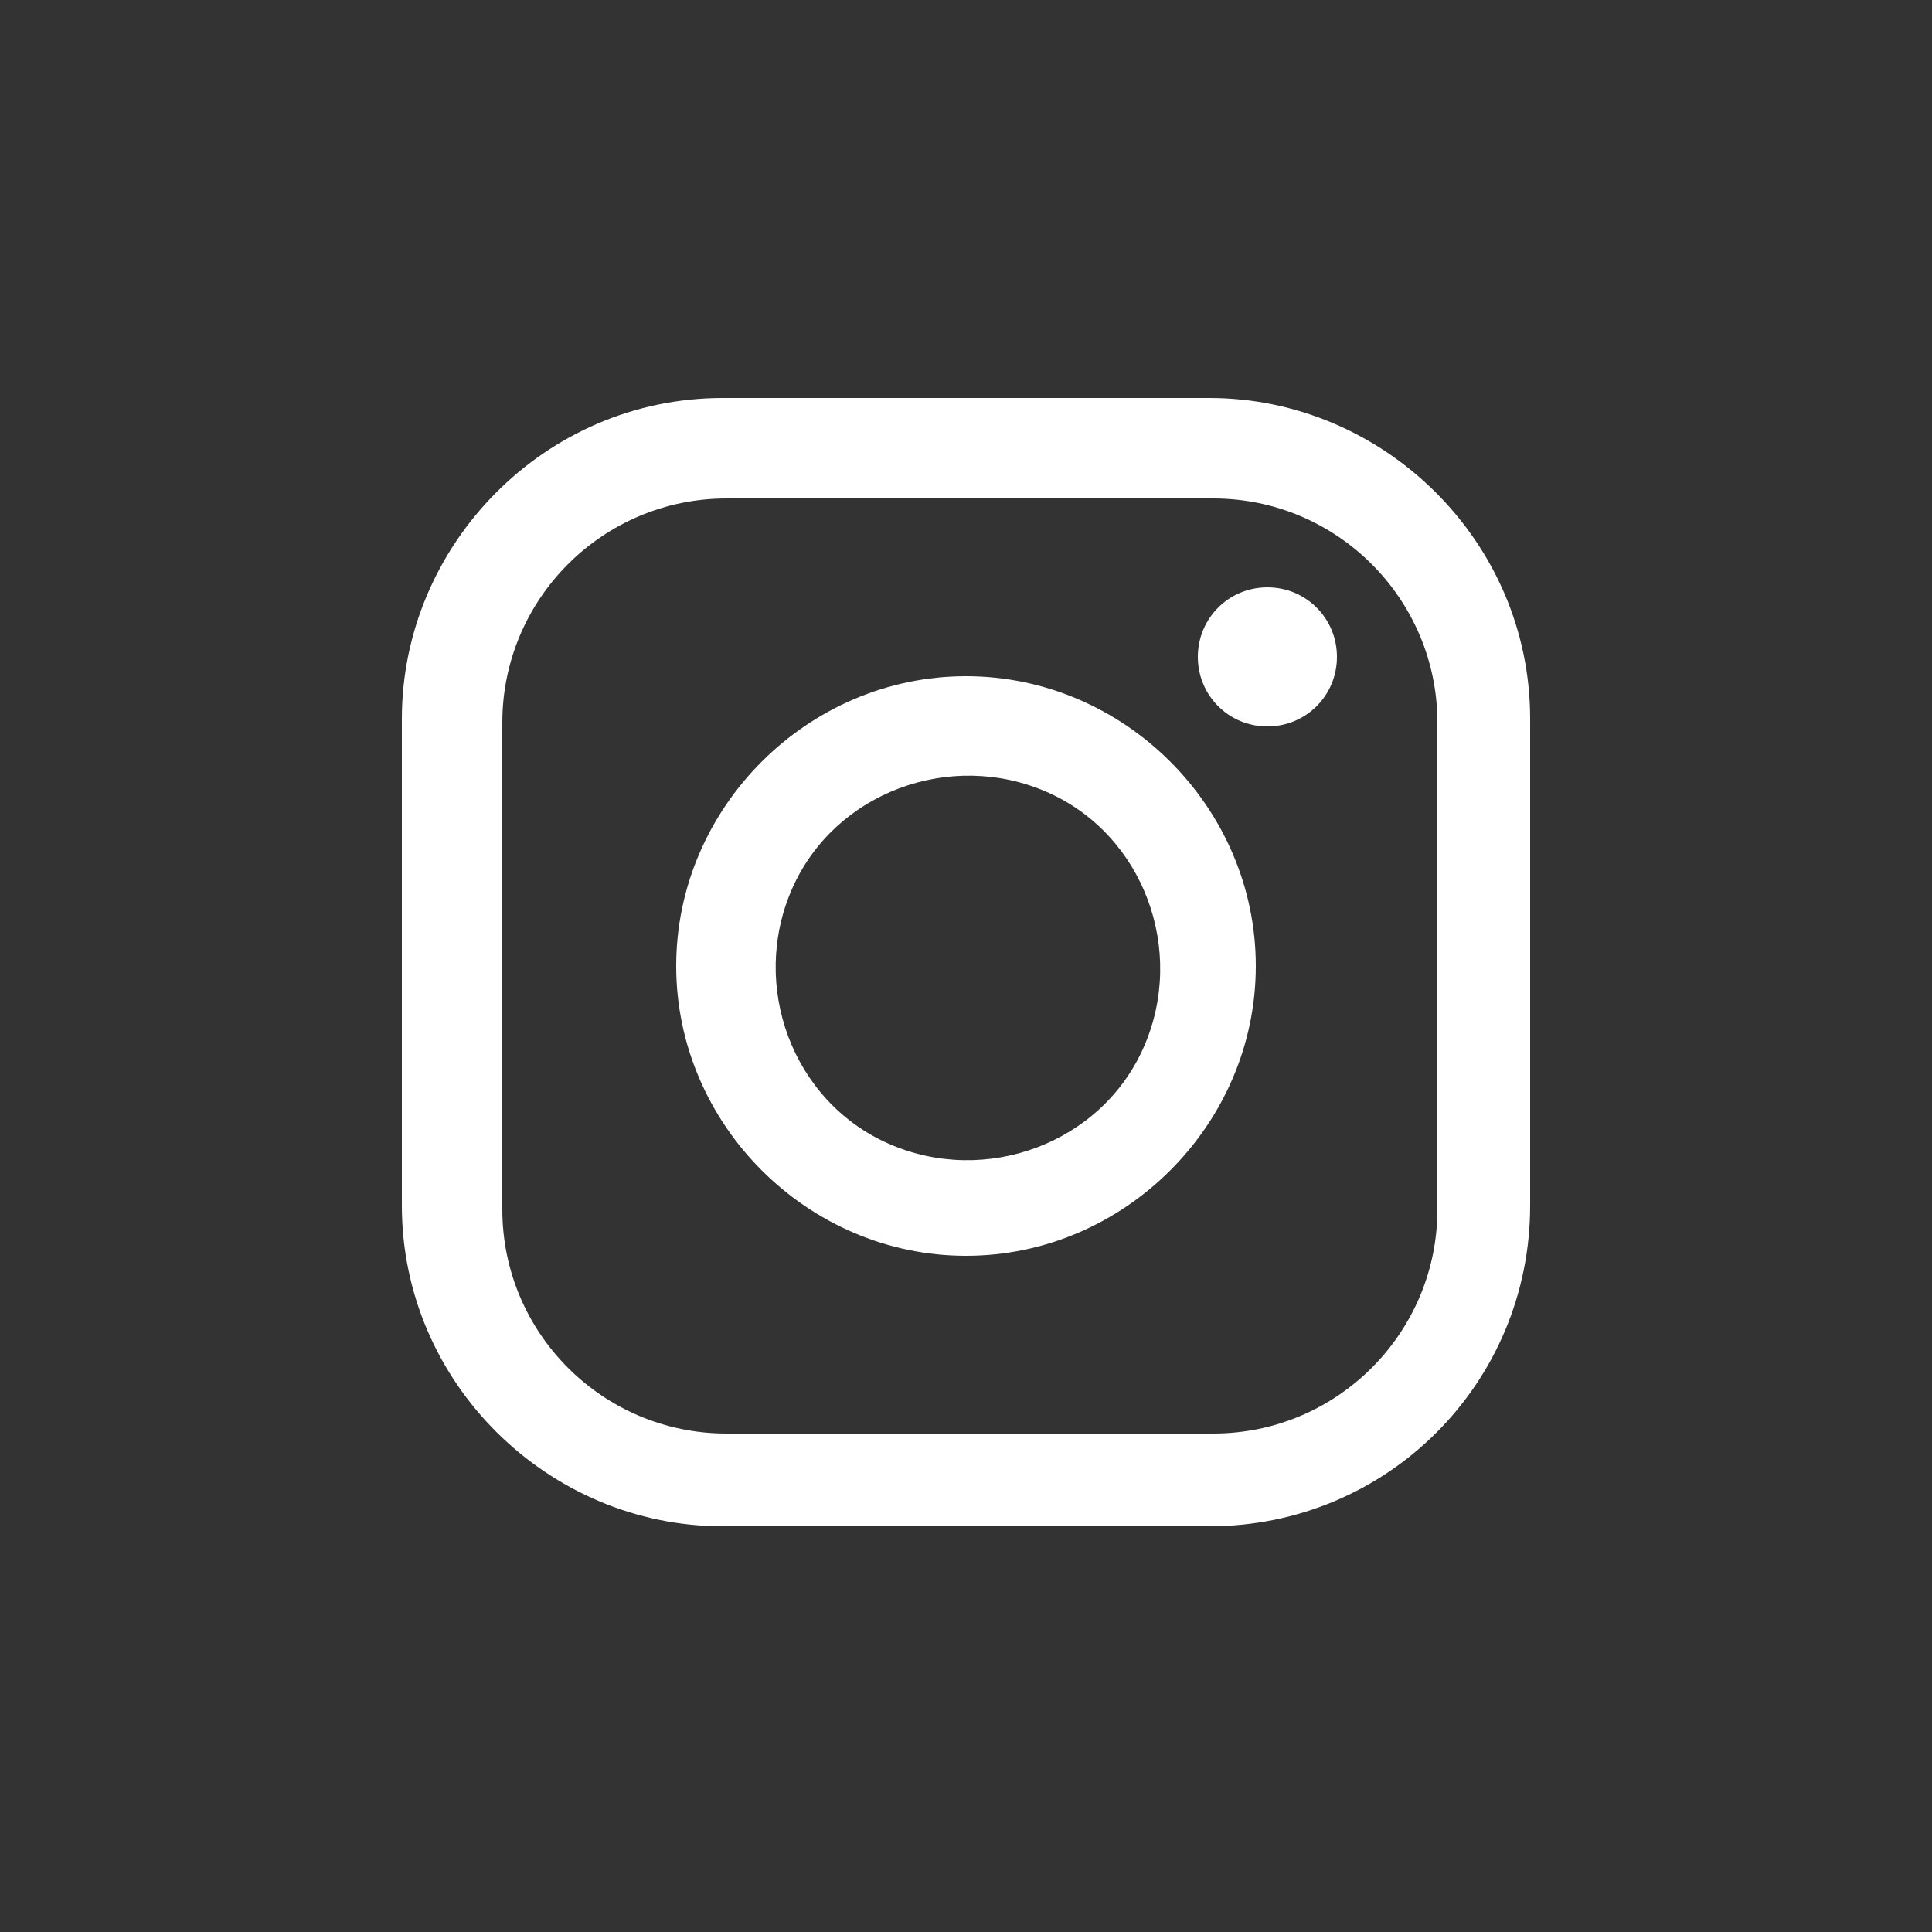
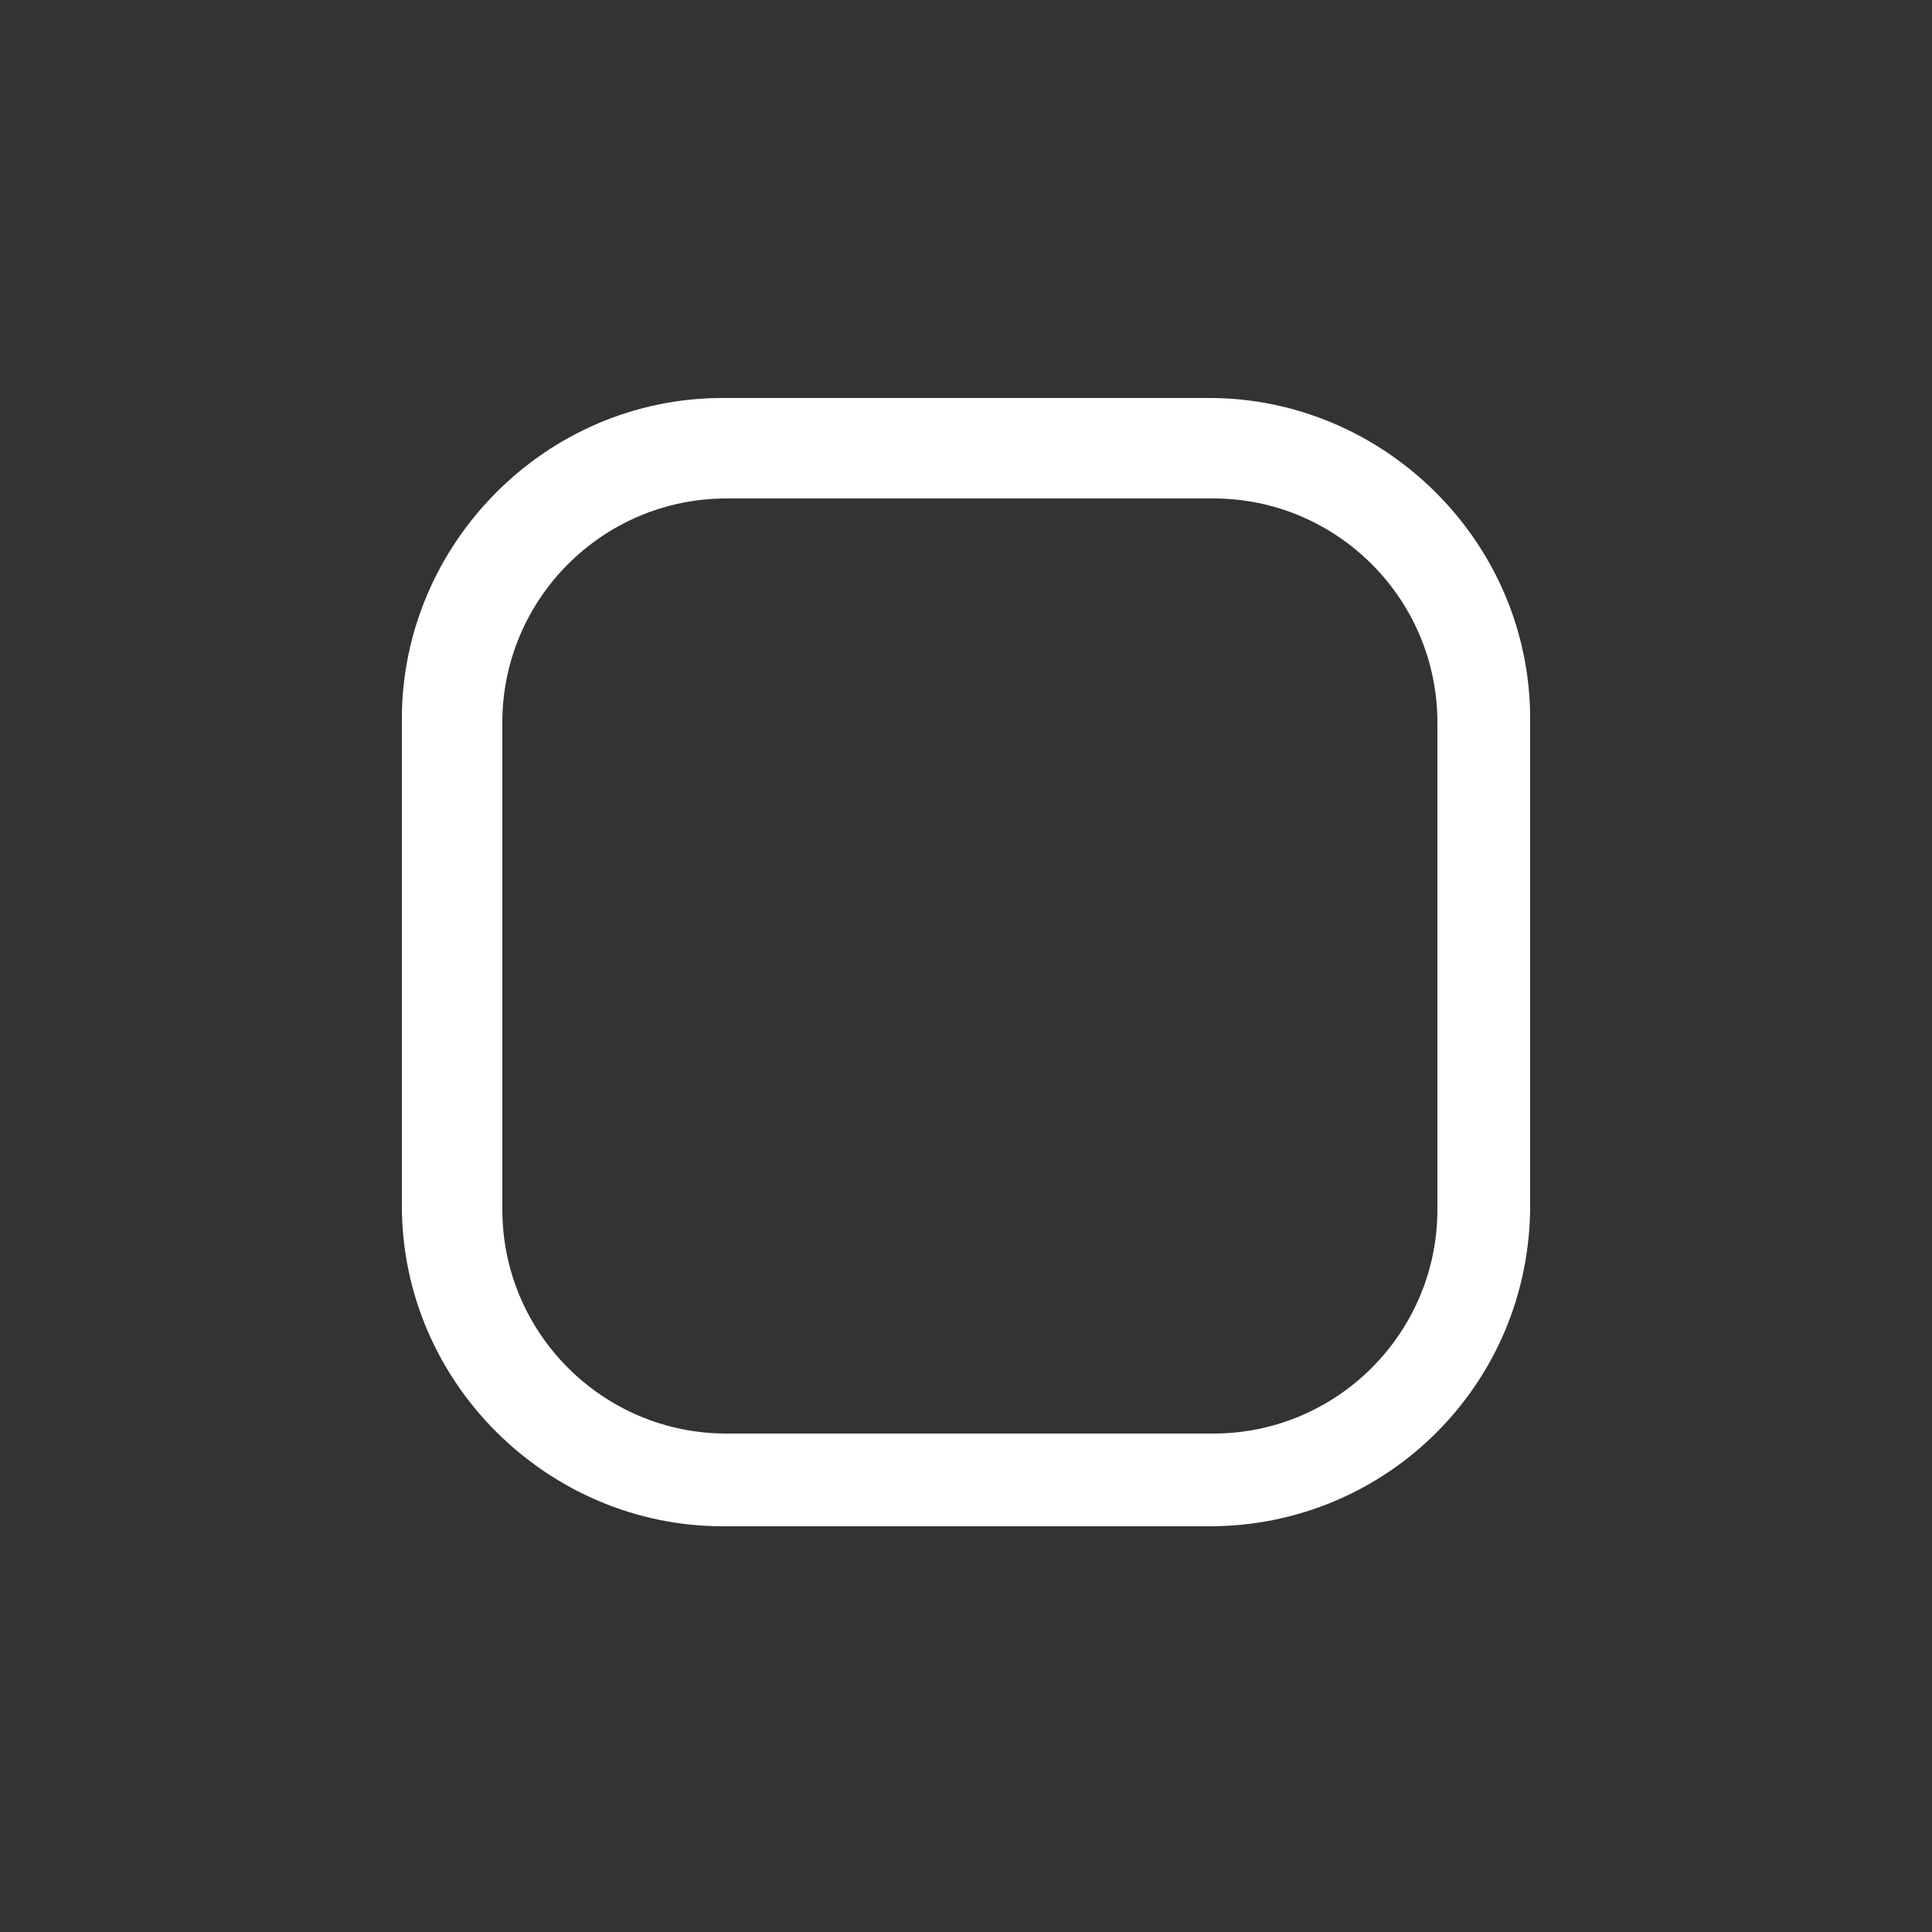
<svg xmlns="http://www.w3.org/2000/svg" id="Calque_1" version="1.1" viewBox="0 0 50 50">
  <rect x="0" y="0" width="50" height="50" fill="#333333" stroke="none" />
  <defs>
    <style>
      .st0 {
        fill: #fff;
      }
    </style>
  </defs>
-   <path class="st0" d="M25,17.5c-4.1,0-7.5,3.4-7.5,7.5s3.4,7.5,7.5,7.5,7.5-3.4,7.5-7.5-3.4-7.5-7.5-7.5ZM29.6,27.1c-1.1,2.5-4.1,3.6-6.6,2.5-2.5-1.1-3.6-4.1-2.5-6.6,1.1-2.5,4.1-3.6,6.6-2.5,2.5,1.1,3.6,4.1,2.5,6.6Z" />
-   <path class="st0" d="M32.8,15.2c-1,0-1.8.8-1.8,1.8s.8,1.8,1.8,1.8,1.8-.8,1.8-1.8-.8-1.8-1.8-1.8Z" />
  <path class="st0" d="M31.3,10.3h-12.6c-4.6,0-8.3,3.8-8.3,8.3v12.6c0,4.6,3.8,8.3,8.3,8.3h12.6c4.6,0,8.3-3.7,8.3-8.3v-12.6c0-4.6-3.8-8.3-8.3-8.3ZM37.2,31.3c0,3.2-2.6,5.8-5.8,5.8h-12.6c-3.2,0-5.8-2.6-5.8-5.8v-12.6c0-3.2,2.6-5.8,5.8-5.8h12.6c3.2,0,5.8,2.6,5.8,5.8v12.6Z" />
</svg>